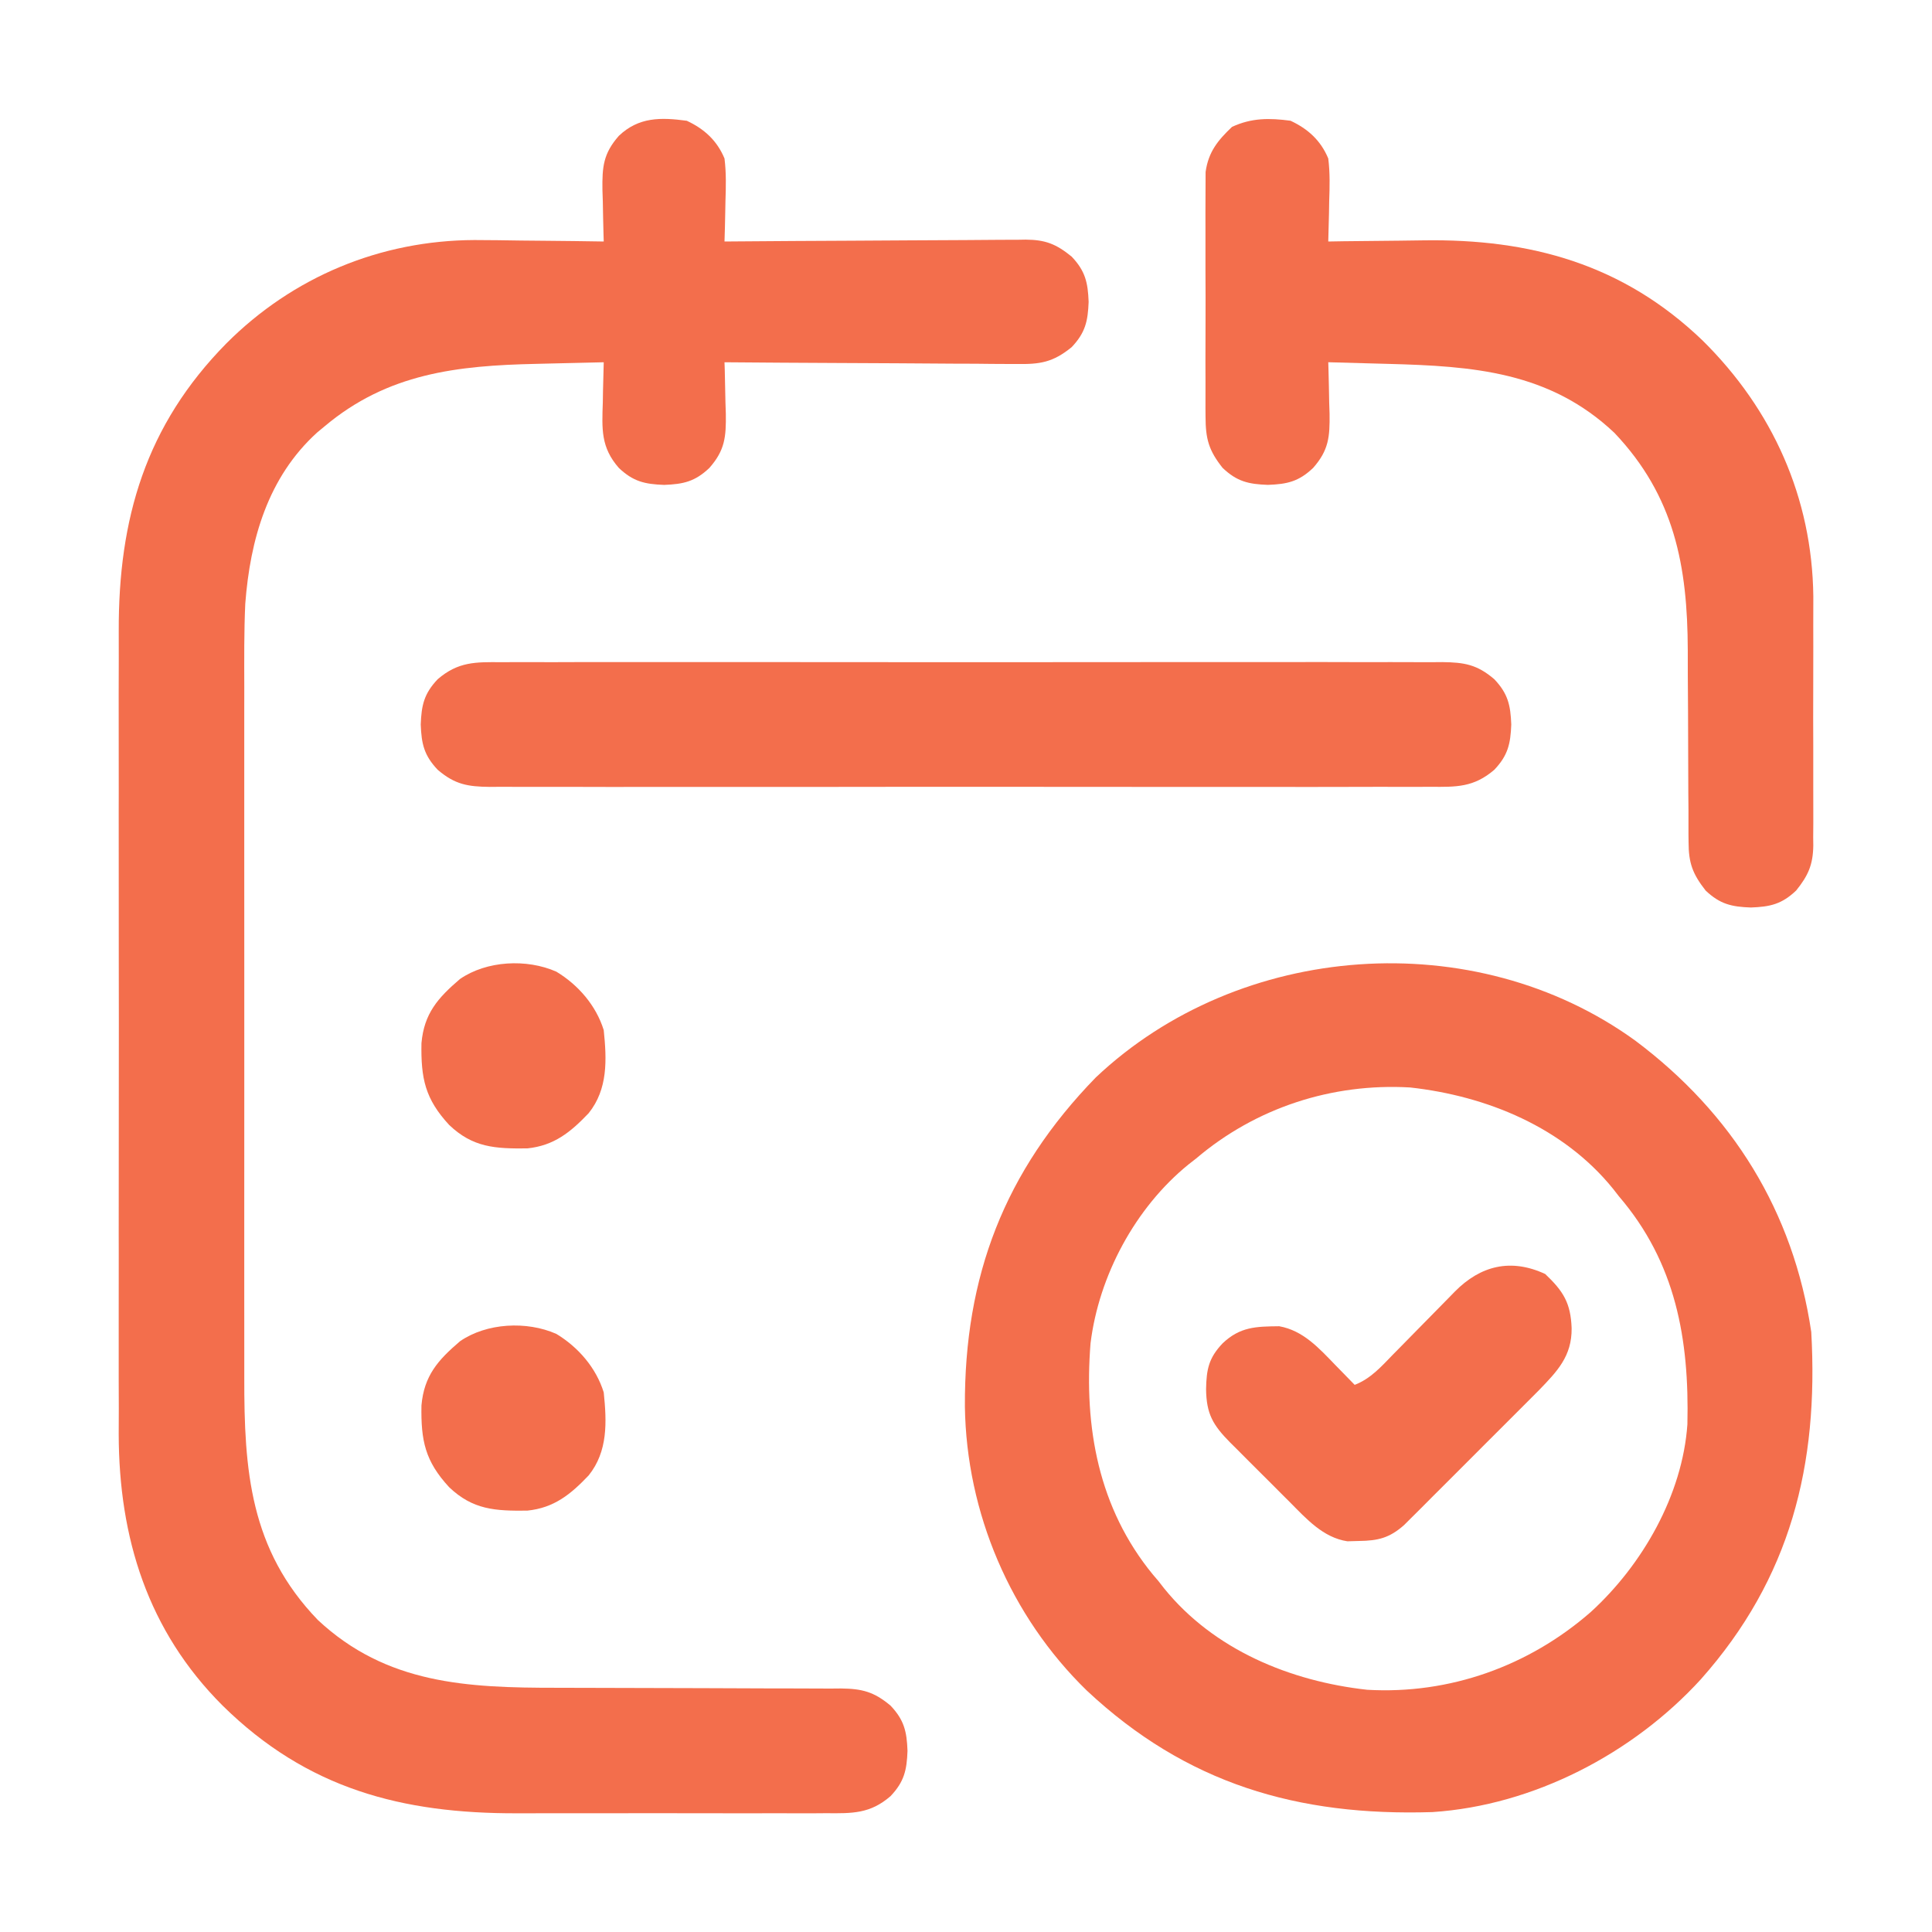
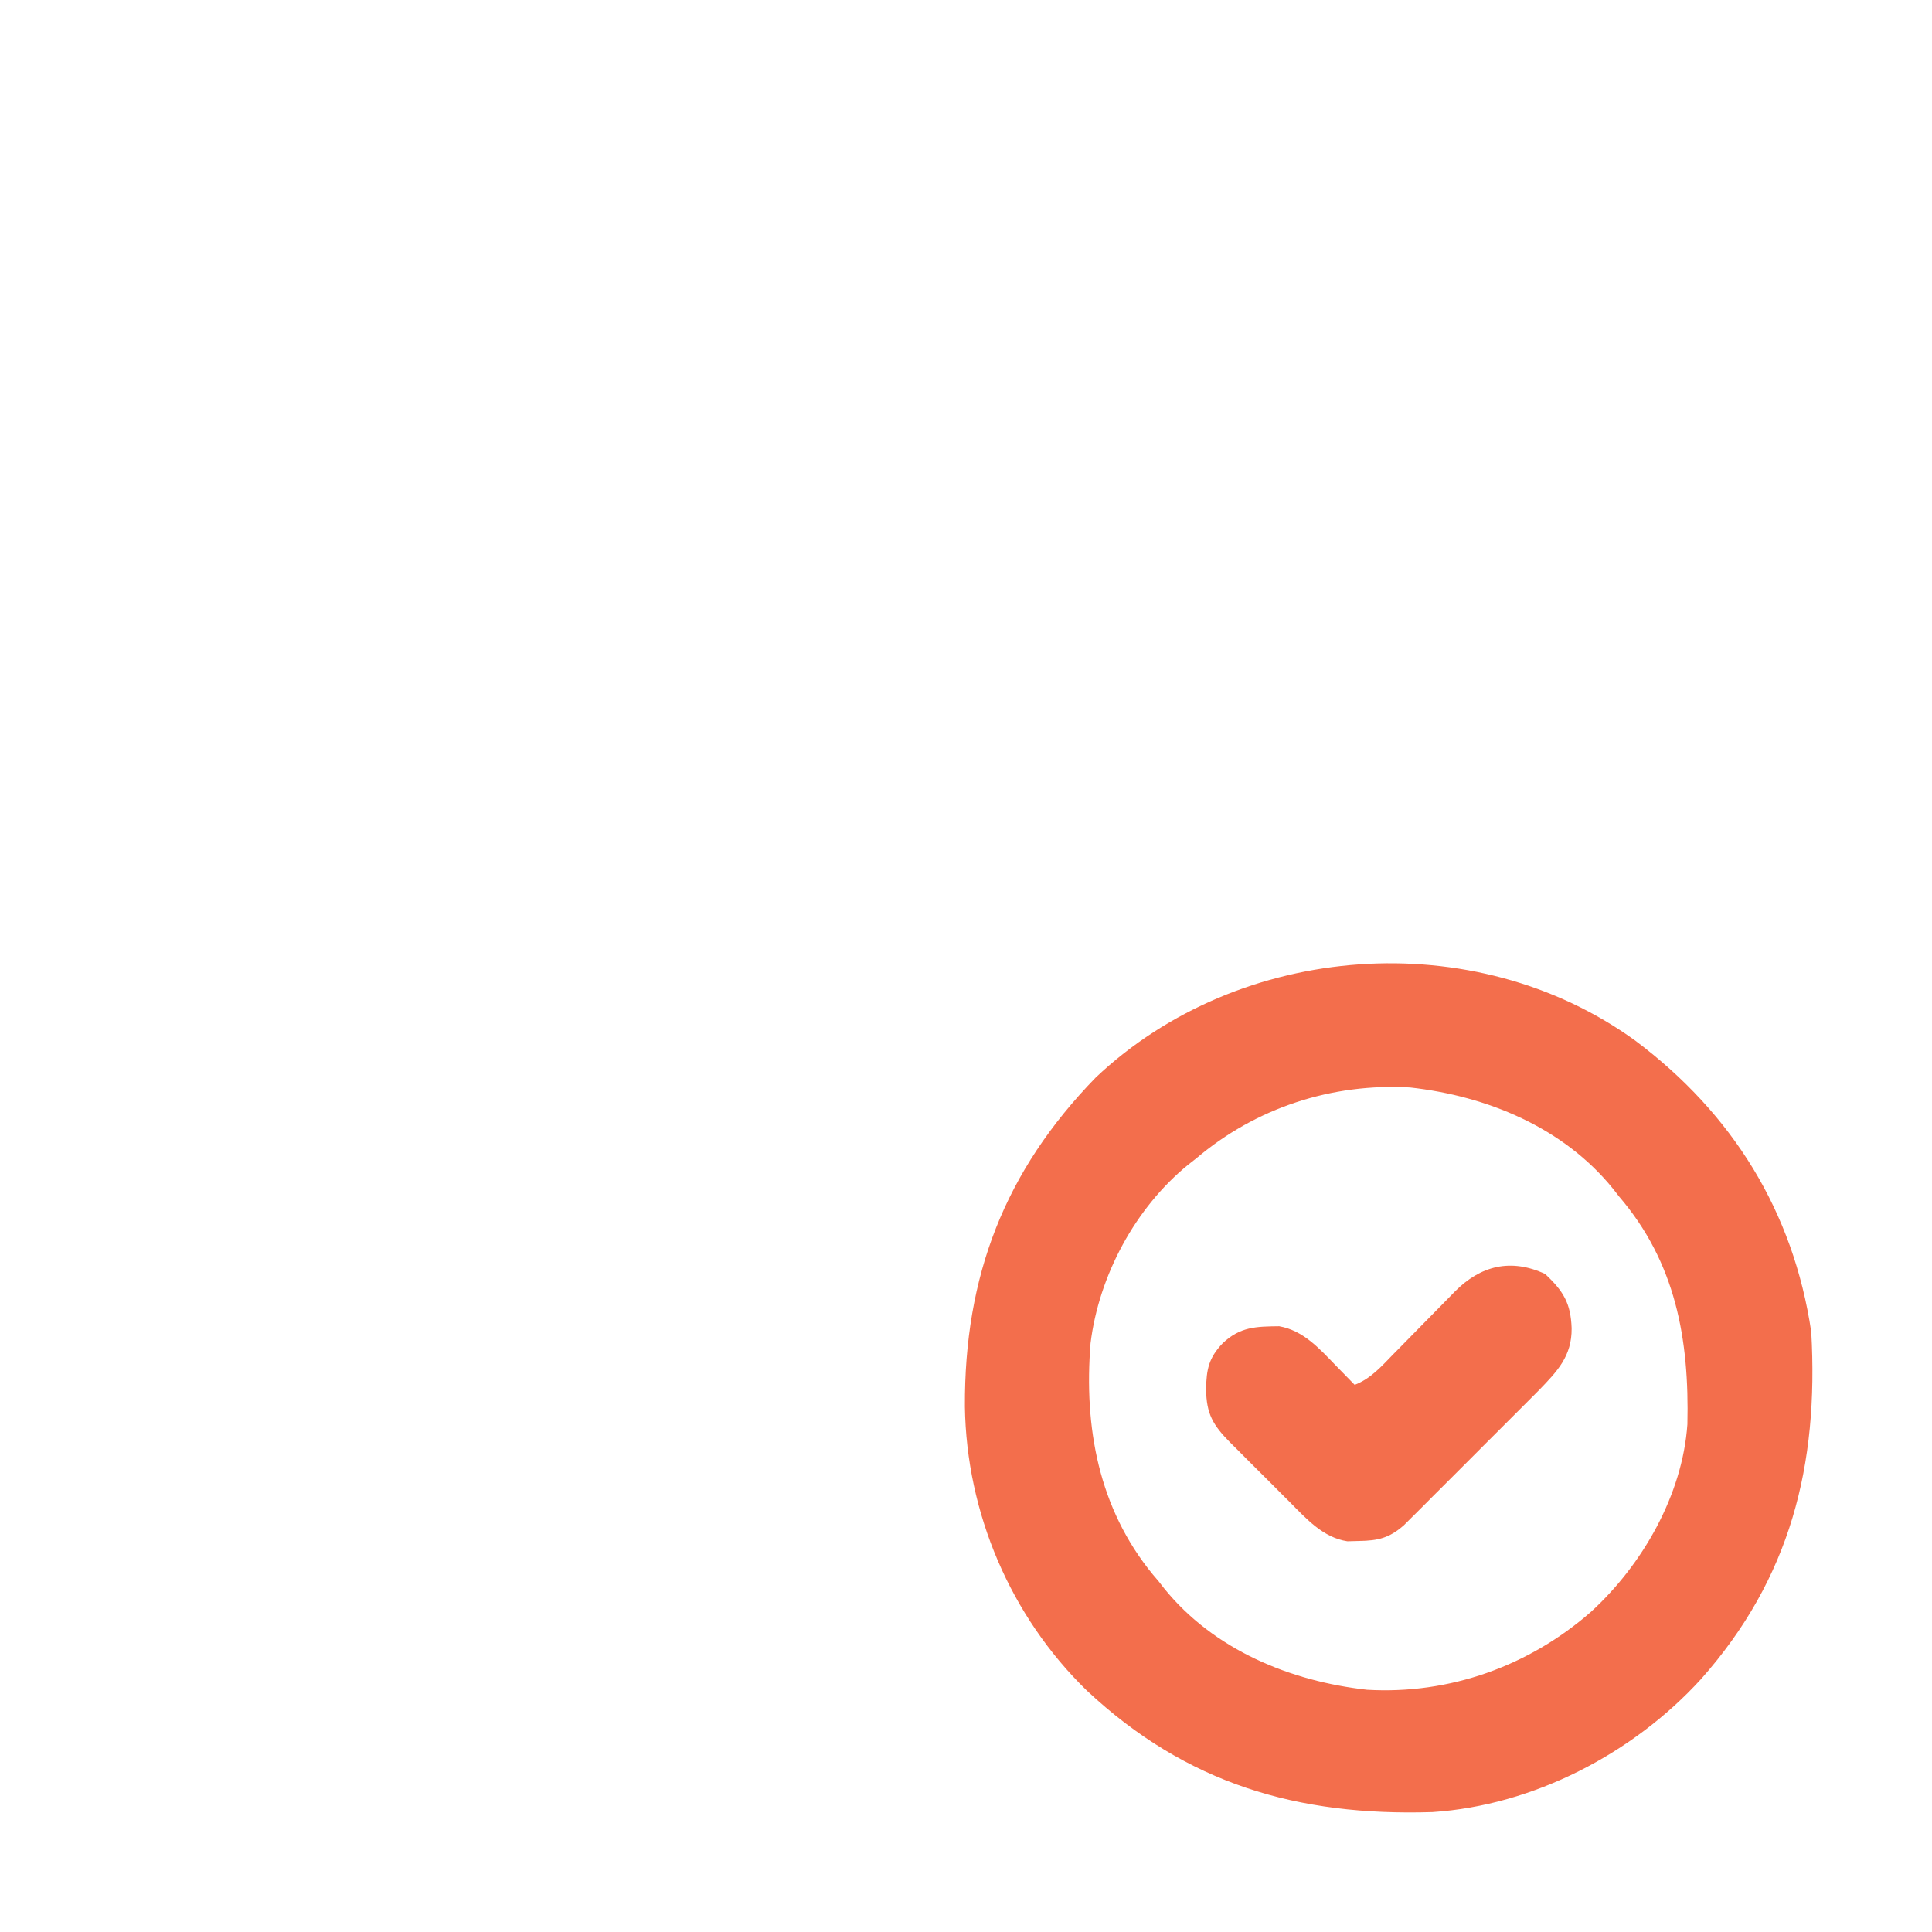
<svg xmlns="http://www.w3.org/2000/svg" width="61" height="61" viewBox="0 0 61 61" fill="none">
-   <path d="M21.684 3.813C22.236 4.069 22.638 4.437 22.875 5.004C22.932 5.457 22.92 5.903 22.905 6.359C22.903 6.481 22.901 6.603 22.898 6.728C22.893 7.027 22.885 7.326 22.875 7.625C23.002 7.624 23.129 7.623 23.259 7.622C24.455 7.612 25.65 7.605 26.846 7.6C27.46 7.598 28.075 7.594 28.69 7.589C29.283 7.584 29.876 7.581 30.469 7.58C30.696 7.579 30.922 7.577 31.148 7.575C31.465 7.571 31.782 7.571 32.099 7.571C32.239 7.568 32.239 7.568 32.382 7.566C33 7.57 33.342 7.699 33.836 8.102C34.268 8.557 34.349 8.922 34.372 9.531C34.349 10.141 34.268 10.506 33.836 10.961C33.243 11.444 32.832 11.505 32.099 11.492C31.999 11.492 31.899 11.492 31.796 11.492C31.467 11.492 31.139 11.488 30.81 11.484C30.581 11.483 30.353 11.482 30.124 11.482C29.523 11.48 28.923 11.476 28.322 11.47C27.709 11.465 27.096 11.463 26.482 11.461C25.28 11.456 24.077 11.448 22.875 11.438C22.878 11.513 22.88 11.589 22.883 11.667C22.892 12.012 22.899 12.358 22.905 12.703C22.909 12.822 22.913 12.941 22.917 13.064C22.927 13.798 22.889 14.216 22.398 14.774C21.943 15.206 21.578 15.287 20.969 15.31C20.359 15.287 19.994 15.206 19.539 14.774C18.967 14.122 19.005 13.545 19.033 12.703C19.035 12.582 19.037 12.46 19.039 12.334C19.045 12.035 19.053 11.736 19.062 11.438C18.535 11.449 18.008 11.462 17.481 11.475C17.302 11.48 17.124 11.484 16.945 11.488C14.436 11.542 12.238 11.785 10.246 13.463C10.131 13.558 10.131 13.558 10.014 13.655C8.455 15.07 7.898 17.041 7.744 19.062C7.704 19.941 7.711 20.82 7.713 21.698C7.713 21.959 7.713 22.219 7.712 22.479C7.711 23.18 7.711 23.881 7.712 24.582C7.713 25.319 7.712 26.056 7.712 26.793C7.711 28.03 7.712 29.267 7.713 30.504C7.714 31.93 7.714 33.356 7.713 34.782C7.712 36.011 7.711 37.24 7.712 38.468C7.712 39.2 7.712 39.932 7.712 40.664C7.711 41.353 7.711 42.041 7.713 42.73C7.713 42.981 7.713 43.232 7.713 43.483C7.707 46.42 7.888 48.922 10.035 51.148C12.205 53.177 14.756 53.29 17.571 53.289C17.973 53.288 18.375 53.29 18.777 53.292C19.919 53.297 21.061 53.3 22.204 53.301C22.906 53.302 23.608 53.305 24.309 53.309C24.576 53.31 24.842 53.31 25.109 53.31C25.48 53.309 25.852 53.311 26.223 53.314C26.332 53.313 26.442 53.312 26.555 53.311C27.215 53.319 27.593 53.412 28.117 53.852C28.549 54.307 28.631 54.672 28.653 55.281C28.631 55.891 28.549 56.256 28.117 56.711C27.473 57.268 26.915 57.256 26.085 57.249C25.887 57.251 25.887 57.251 25.686 57.252C25.251 57.254 24.816 57.252 24.381 57.251C24.077 57.251 23.773 57.252 23.469 57.252C22.831 57.253 22.193 57.252 21.555 57.25C20.823 57.247 20.091 57.248 19.358 57.251C18.649 57.253 17.941 57.253 17.232 57.251C16.932 57.251 16.633 57.251 16.334 57.252C12.69 57.263 9.696 56.479 7.029 53.852C4.66 51.487 3.755 48.551 3.748 45.283C3.749 45.01 3.75 44.737 3.751 44.464C3.75 44.171 3.749 43.879 3.748 43.586C3.746 42.878 3.747 42.17 3.748 41.462C3.749 40.886 3.749 40.309 3.749 39.733C3.749 39.651 3.749 39.568 3.749 39.483C3.748 39.316 3.748 39.148 3.748 38.981C3.747 37.414 3.748 35.848 3.751 34.282C3.753 32.943 3.753 31.603 3.75 30.264C3.748 28.702 3.747 27.141 3.748 25.58C3.748 25.413 3.749 25.246 3.749 25.079C3.749 24.997 3.749 24.915 3.749 24.83C3.749 24.256 3.749 23.681 3.748 23.107C3.746 22.332 3.747 21.556 3.75 20.781C3.751 20.498 3.75 20.215 3.749 19.932C3.737 16.381 4.597 13.431 7.148 10.842C9.253 8.734 12.016 7.591 14.979 7.579C15.469 7.58 15.959 7.587 16.449 7.595C16.704 7.598 16.959 7.6 17.213 7.602C17.83 7.607 18.446 7.615 19.062 7.625C19.059 7.512 19.059 7.512 19.055 7.396C19.045 7.05 19.039 6.705 19.033 6.359C19.029 6.24 19.025 6.121 19.021 5.998C19.011 5.265 19.049 4.847 19.539 4.289C20.167 3.692 20.863 3.702 21.684 3.813Z" fill="#F36E4C" />
  <path d="M51.63 32.855C54.697 35.152 56.625 38.251 57.188 42.056C57.425 46.259 56.533 49.834 53.701 53.022C51.56 55.366 48.42 57.004 45.227 57.214C40.971 57.348 37.457 56.321 34.312 53.375C31.901 51.028 30.514 47.765 30.465 44.412C30.445 40.294 31.715 36.982 34.598 34.019C39.141 29.725 46.554 29.18 51.63 32.855ZM37.768 36.576C37.688 36.638 37.609 36.7 37.527 36.764C35.849 38.125 34.695 40.274 34.432 42.414C34.222 45.056 34.679 47.617 36.401 49.715C36.459 49.783 36.517 49.85 36.576 49.92C36.635 49.996 36.694 50.072 36.755 50.15C38.325 52.091 40.74 53.084 43.166 53.352C45.769 53.503 48.273 52.604 50.226 50.897C51.854 49.413 53.121 47.206 53.277 44.971C53.338 42.285 52.914 39.867 51.111 37.767C51.052 37.691 50.993 37.615 50.932 37.537C49.362 35.596 46.948 34.603 44.521 34.335C42.054 34.192 39.648 34.978 37.768 36.576Z" fill="#F36E4C" />
-   <path d="M40.746 3.812C41.298 4.069 41.701 4.436 41.938 5.004C41.995 5.457 41.983 5.903 41.967 6.359C41.965 6.481 41.963 6.603 41.961 6.728C41.955 7.027 41.947 7.326 41.938 7.625C42.093 7.622 42.248 7.62 42.408 7.617C42.995 7.609 43.581 7.603 44.168 7.599C44.42 7.596 44.672 7.593 44.924 7.589C48.325 7.534 51.251 8.343 53.758 10.752C55.972 12.939 57.216 15.717 57.253 18.828C57.254 19.138 57.252 19.447 57.251 19.756C57.251 19.976 57.252 20.196 57.252 20.416C57.253 20.872 57.252 21.328 57.25 21.784C57.247 22.367 57.248 22.951 57.251 23.534C57.253 23.986 57.252 24.438 57.251 24.89C57.251 25.105 57.251 25.32 57.252 25.535C57.254 25.835 57.252 26.135 57.249 26.435C57.25 26.522 57.251 26.61 57.252 26.701C57.242 27.308 57.089 27.647 56.711 28.117C56.256 28.549 55.891 28.631 55.281 28.653C54.672 28.631 54.307 28.549 53.852 28.117C53.441 27.591 53.315 27.251 53.314 26.586C53.312 26.468 53.312 26.468 53.311 26.348C53.309 26.09 53.31 25.833 53.311 25.575C53.31 25.394 53.308 25.212 53.306 25.031C53.303 24.553 53.301 24.076 53.301 23.598C53.3 22.838 53.296 22.078 53.29 21.319C53.288 21.056 53.288 20.794 53.289 20.532C53.281 17.871 52.871 15.669 50.974 13.668C48.922 11.728 46.499 11.56 43.829 11.489C43.645 11.484 43.461 11.479 43.277 11.474C42.83 11.461 42.384 11.449 41.938 11.437C41.94 11.513 41.943 11.589 41.945 11.667C41.955 12.012 41.961 12.358 41.967 12.703C41.973 12.882 41.973 12.882 41.979 13.064C41.989 13.798 41.951 14.215 41.461 14.773C41.006 15.206 40.641 15.287 40.031 15.309C39.422 15.287 39.057 15.206 38.602 14.773C38.164 14.222 38.065 13.858 38.063 13.158C38.062 13.07 38.062 12.983 38.061 12.893C38.059 12.606 38.06 12.32 38.062 12.033C38.061 11.833 38.061 11.633 38.06 11.432C38.06 11.013 38.061 10.594 38.063 10.175C38.066 9.639 38.064 9.103 38.061 8.567C38.059 8.154 38.06 7.741 38.061 7.327C38.062 7.13 38.061 6.932 38.06 6.734C38.059 6.458 38.061 6.181 38.063 5.905C38.064 5.748 38.064 5.591 38.065 5.429C38.154 4.798 38.446 4.437 38.899 4.006C39.515 3.72 40.079 3.723 40.746 3.812Z" fill="#F36E4C" />
-   <path d="M15.829 20.908C16.024 20.907 16.024 20.907 16.224 20.906C16.661 20.904 17.099 20.906 17.536 20.907C17.849 20.906 18.163 20.906 18.477 20.904C19.24 20.902 20.003 20.903 20.766 20.904C21.387 20.905 22.007 20.905 22.627 20.905C22.715 20.905 22.804 20.905 22.895 20.905C23.074 20.905 23.254 20.904 23.433 20.904C25.115 20.903 26.797 20.904 28.479 20.907C29.922 20.909 31.365 20.909 32.808 20.907C34.484 20.904 36.16 20.903 37.837 20.904C38.015 20.905 38.194 20.905 38.373 20.905C38.505 20.905 38.505 20.905 38.639 20.905C39.259 20.906 39.878 20.905 40.498 20.904C41.332 20.902 42.166 20.903 43 20.906C43.306 20.907 43.612 20.907 43.919 20.905C44.336 20.904 44.754 20.906 45.172 20.908C45.293 20.907 45.415 20.906 45.54 20.905C46.228 20.913 46.637 20.979 47.18 21.445C47.612 21.9 47.693 22.265 47.716 22.875C47.693 23.485 47.612 23.85 47.18 24.305C46.532 24.861 45.985 24.849 45.172 24.842C45.041 24.843 44.91 24.843 44.776 24.844C44.339 24.846 43.901 24.844 43.464 24.843C43.151 24.843 42.837 24.844 42.523 24.845C41.76 24.848 40.997 24.847 40.234 24.846C39.613 24.845 38.993 24.845 38.373 24.845C38.285 24.845 38.196 24.845 38.105 24.845C37.926 24.845 37.746 24.846 37.567 24.846C35.885 24.847 34.203 24.846 32.521 24.843C31.078 24.841 29.635 24.841 28.192 24.843C26.516 24.846 24.84 24.847 23.163 24.845C22.985 24.845 22.806 24.845 22.627 24.845C22.495 24.845 22.495 24.845 22.361 24.845C21.741 24.844 21.122 24.845 20.502 24.846C19.668 24.848 18.834 24.847 18 24.844C17.694 24.843 17.388 24.843 17.081 24.844C16.664 24.846 16.246 24.844 15.829 24.842C15.707 24.843 15.585 24.844 15.46 24.845C14.772 24.837 14.363 24.771 13.82 24.305C13.388 23.85 13.307 23.485 13.284 22.875C13.307 22.265 13.388 21.9 13.82 21.445C14.467 20.889 15.015 20.901 15.829 20.908Z" fill="#F36E4C" />
  <path d="M48.788 40.225C49.362 40.77 49.593 41.14 49.622 41.938C49.631 42.822 49.167 43.298 48.58 43.904C48.374 44.111 48.168 44.317 47.962 44.523C47.798 44.688 47.798 44.688 47.63 44.855C47.4 45.086 47.169 45.316 46.938 45.546C46.643 45.84 46.348 46.136 46.054 46.431C45.772 46.714 45.489 46.996 45.206 47.278C45.101 47.384 44.995 47.49 44.887 47.599C44.788 47.697 44.69 47.795 44.588 47.896C44.502 47.982 44.415 48.069 44.326 48.157C43.867 48.56 43.512 48.646 42.906 48.654C42.785 48.657 42.665 48.661 42.542 48.664C41.777 48.549 41.247 47.954 40.722 47.425C40.655 47.358 40.587 47.291 40.518 47.222C40.377 47.082 40.237 46.941 40.097 46.8C39.882 46.584 39.666 46.369 39.45 46.155C39.313 46.017 39.176 45.88 39.039 45.742C38.975 45.679 38.91 45.615 38.844 45.549C38.293 44.991 38.09 44.642 38.08 43.859C38.092 43.238 38.161 42.878 38.602 42.414C39.155 41.888 39.66 41.882 40.389 41.874C41.145 42.008 41.647 42.567 42.161 43.099C42.22 43.16 42.279 43.22 42.34 43.282C42.485 43.429 42.628 43.577 42.772 43.725C43.278 43.529 43.611 43.149 43.981 42.768C44.051 42.697 44.121 42.627 44.192 42.554C44.414 42.329 44.636 42.104 44.856 41.878C45.147 41.581 45.439 41.284 45.731 40.988C45.798 40.92 45.864 40.851 45.933 40.781C46.744 39.96 47.7 39.72 48.788 40.225Z" fill="#F36E4C" />
-   <path d="M17.566 42.116C18.26 42.536 18.822 43.187 19.062 43.963C19.158 44.897 19.197 45.824 18.586 46.584C18.014 47.185 17.494 47.609 16.648 47.696C15.633 47.708 14.931 47.67 14.182 46.957C13.422 46.134 13.287 45.488 13.307 44.373C13.39 43.437 13.826 42.944 14.524 42.348C15.365 41.768 16.631 41.702 17.566 42.116Z" fill="#F36E4C" />
-   <path d="M17.566 30.679C18.26 31.098 18.822 31.75 19.062 32.525C19.158 33.459 19.197 34.386 18.586 35.147C18.014 35.748 17.494 36.172 16.648 36.259C15.633 36.27 14.931 36.233 14.182 35.519C13.422 34.697 13.287 34.05 13.307 32.936C13.39 31.999 13.826 31.507 14.524 30.91C15.365 30.331 16.631 30.265 17.566 30.679Z" fill="#F36E4C" />
</svg>